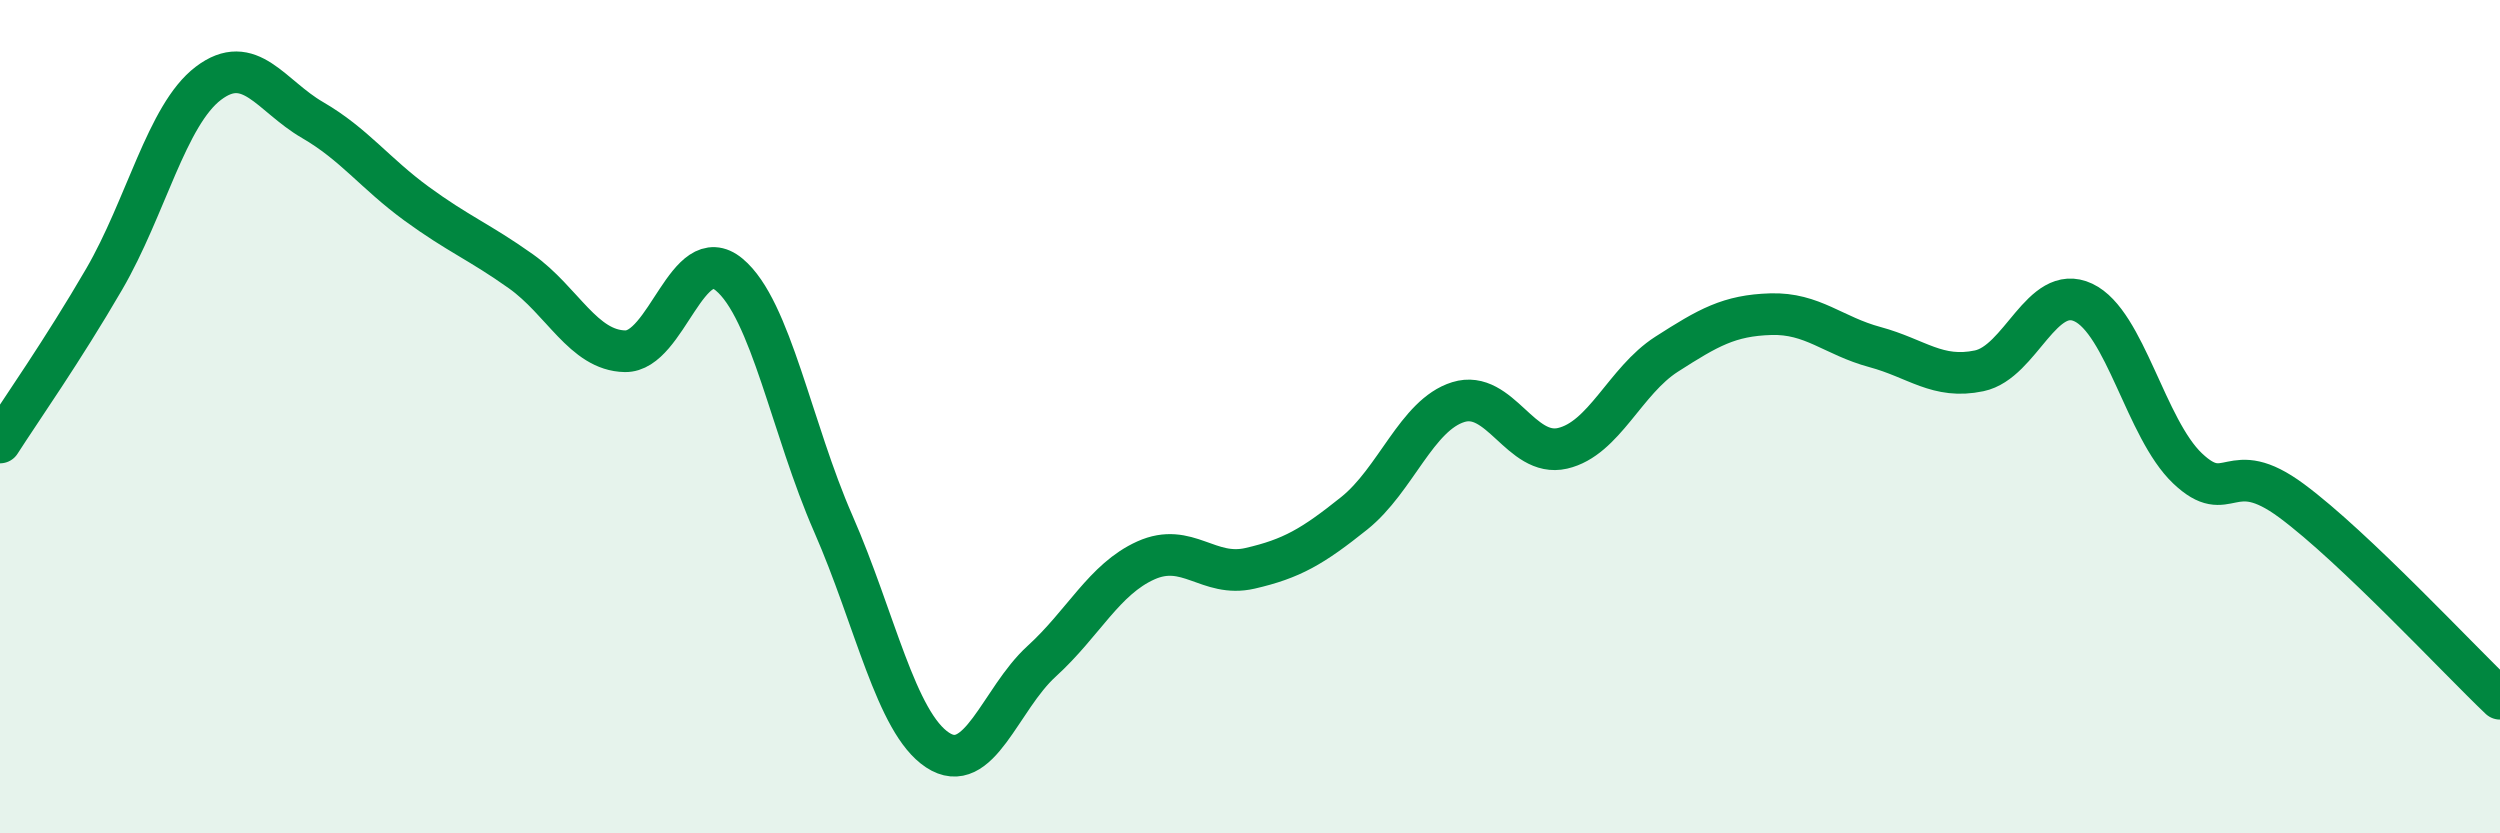
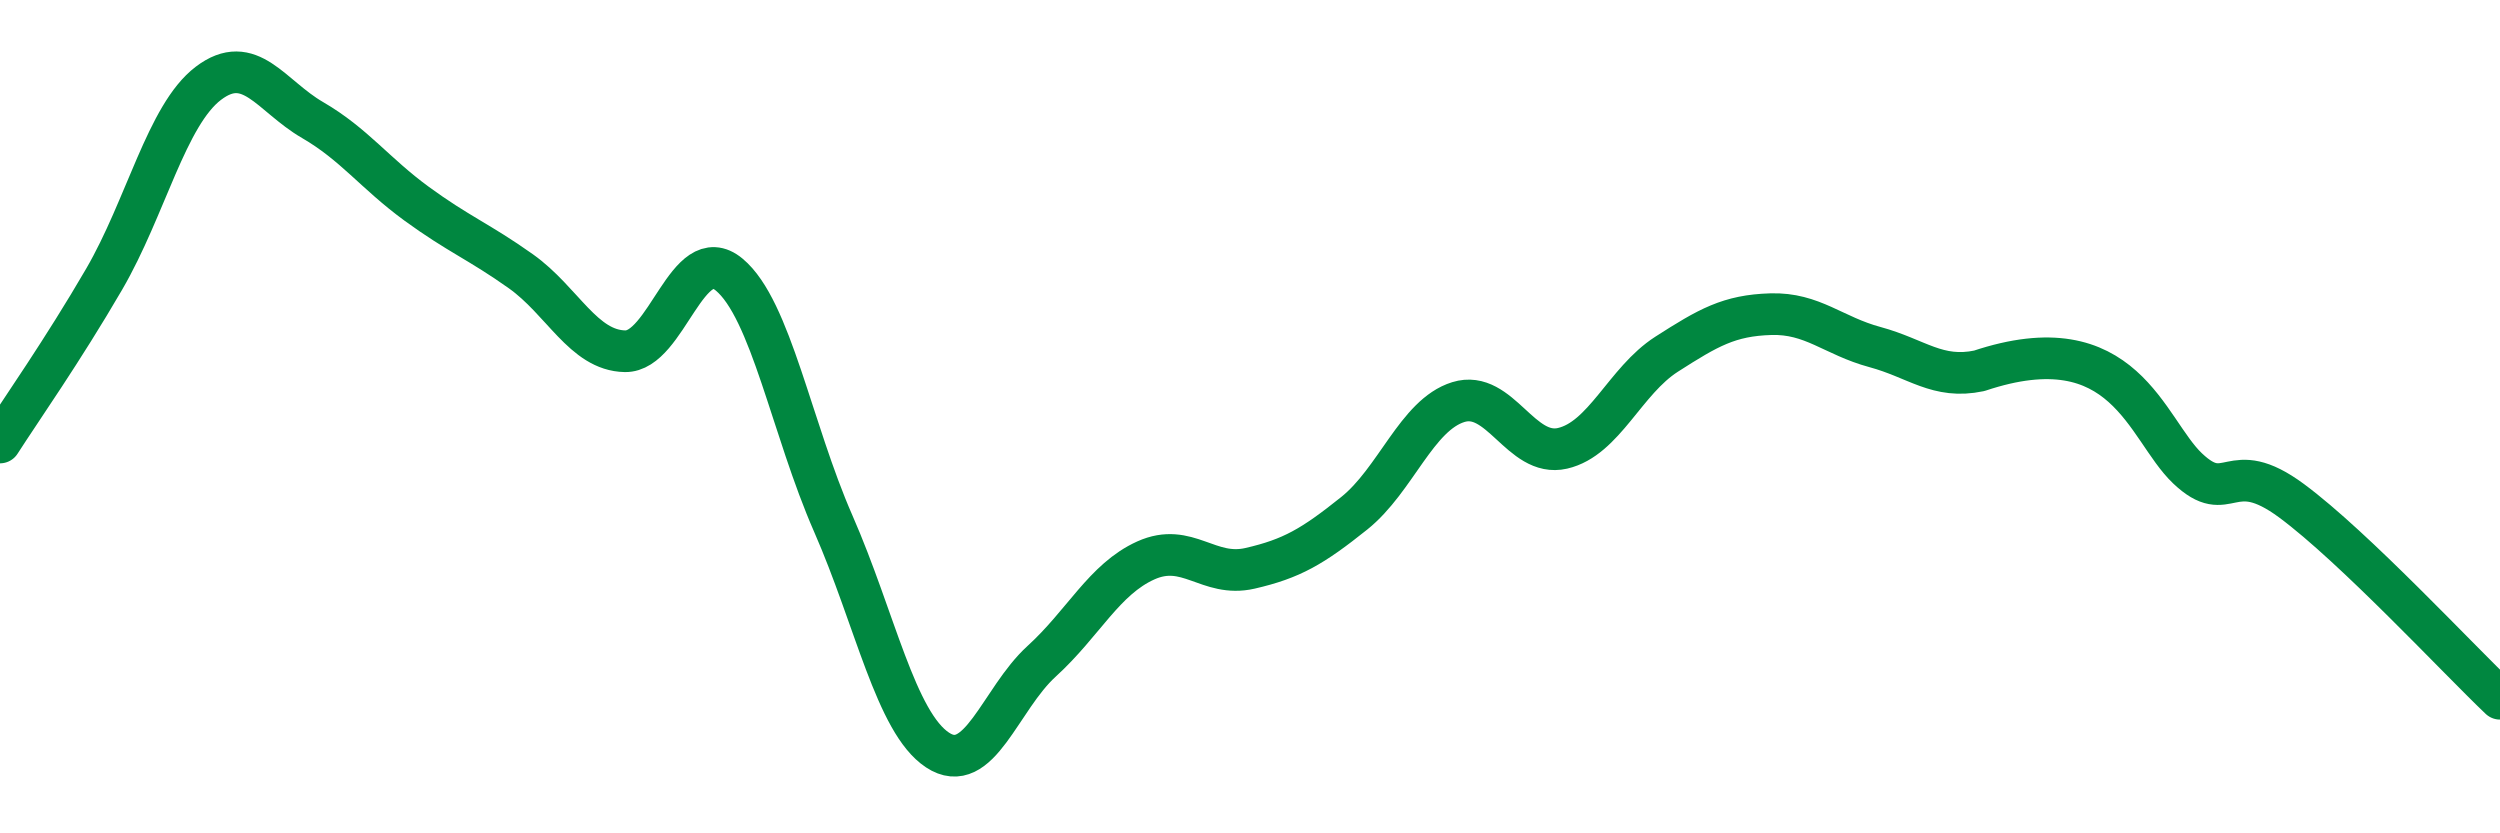
<svg xmlns="http://www.w3.org/2000/svg" width="60" height="20" viewBox="0 0 60 20">
-   <path d="M 0,10.62 C 0.5,9.84 1.5,8.42 2.5,6.7 C 3.5,4.98 4,2.76 5,2 C 6,1.24 6.5,2.3 7.5,2.88 C 8.5,3.46 9,4.16 10,4.89 C 11,5.62 11.5,5.8 12.5,6.51 C 13.5,7.22 14,8.41 15,8.43 C 16,8.45 16.5,5.76 17.5,6.59 C 18.5,7.42 19,10.29 20,12.57 C 21,14.85 21.5,17.34 22.5,18 C 23.5,18.66 24,16.78 25,15.87 C 26,14.96 26.5,13.9 27.5,13.45 C 28.5,13 29,13.87 30,13.64 C 31,13.41 31.5,13.12 32.5,12.32 C 33.5,11.52 34,9.96 35,9.65 C 36,9.34 36.5,10.99 37.5,10.76 C 38.5,10.53 39,9.14 40,8.5 C 41,7.86 41.5,7.57 42.5,7.54 C 43.5,7.51 44,8.06 45,8.33 C 46,8.6 46.5,9.11 47.5,8.9 C 48.5,8.69 49,6.79 50,7.26 C 51,7.73 51.5,10.29 52.5,11.24 C 53.5,12.19 53.5,10.91 55,12.02 C 56.5,13.13 59,15.82 60,16.77L60 20L0 20Z" fill="#008740" opacity="0.1" stroke-linecap="round" stroke-linejoin="round" />
-   <path d="M 0,10.62 C 0.5,9.84 1.5,8.42 2.5,6.7 C 3.5,4.98 4,2.76 5,2 C 6,1.24 6.5,2.3 7.5,2.88 C 8.5,3.46 9,4.16 10,4.89 C 11,5.62 11.5,5.8 12.5,6.51 C 13.5,7.22 14,8.41 15,8.43 C 16,8.45 16.5,5.76 17.5,6.59 C 18.5,7.42 19,10.29 20,12.57 C 21,14.85 21.5,17.34 22.5,18 C 23.5,18.66 24,16.78 25,15.87 C 26,14.96 26.5,13.9 27.5,13.45 C 28.5,13 29,13.87 30,13.64 C 31,13.41 31.5,13.12 32.5,12.32 C 33.5,11.52 34,9.96 35,9.65 C 36,9.34 36.5,10.99 37.5,10.76 C 38.5,10.53 39,9.14 40,8.5 C 41,7.86 41.5,7.57 42.5,7.54 C 43.5,7.51 44,8.06 45,8.33 C 46,8.6 46.5,9.11 47.5,8.9 C 48.5,8.69 49,6.79 50,7.26 C 51,7.73 51.5,10.29 52.5,11.24 C 53.5,12.19 53.5,10.91 55,12.02 C 56.5,13.13 59,15.82 60,16.77" stroke="#008740" stroke-width="1" fill="none" stroke-linecap="round" stroke-linejoin="round" />
+   <path d="M 0,10.62 C 0.5,9.84 1.5,8.42 2.5,6.7 C 3.5,4.98 4,2.76 5,2 C 6,1.24 6.5,2.3 7.5,2.88 C 8.5,3.46 9,4.16 10,4.89 C 11,5.62 11.5,5.8 12.5,6.51 C 13.5,7.22 14,8.41 15,8.43 C 16,8.45 16.5,5.76 17.5,6.59 C 18.5,7.42 19,10.29 20,12.57 C 21,14.85 21.5,17.34 22.5,18 C 23.5,18.66 24,16.78 25,15.87 C 26,14.96 26.5,13.9 27.5,13.45 C 28.5,13 29,13.87 30,13.64 C 31,13.41 31.5,13.12 32.5,12.32 C 33.5,11.52 34,9.96 35,9.65 C 36,9.34 36.5,10.99 37.5,10.76 C 38.5,10.53 39,9.14 40,8.5 C 41,7.86 41.5,7.57 42.5,7.54 C 43.5,7.51 44,8.06 45,8.33 C 46,8.6 46.5,9.11 47.5,8.9 C 51,7.73 51.5,10.29 52.5,11.24 C 53.5,12.19 53.5,10.91 55,12.02 C 56.5,13.13 59,15.82 60,16.77" stroke="#008740" stroke-width="1" fill="none" stroke-linecap="round" stroke-linejoin="round" />
</svg>